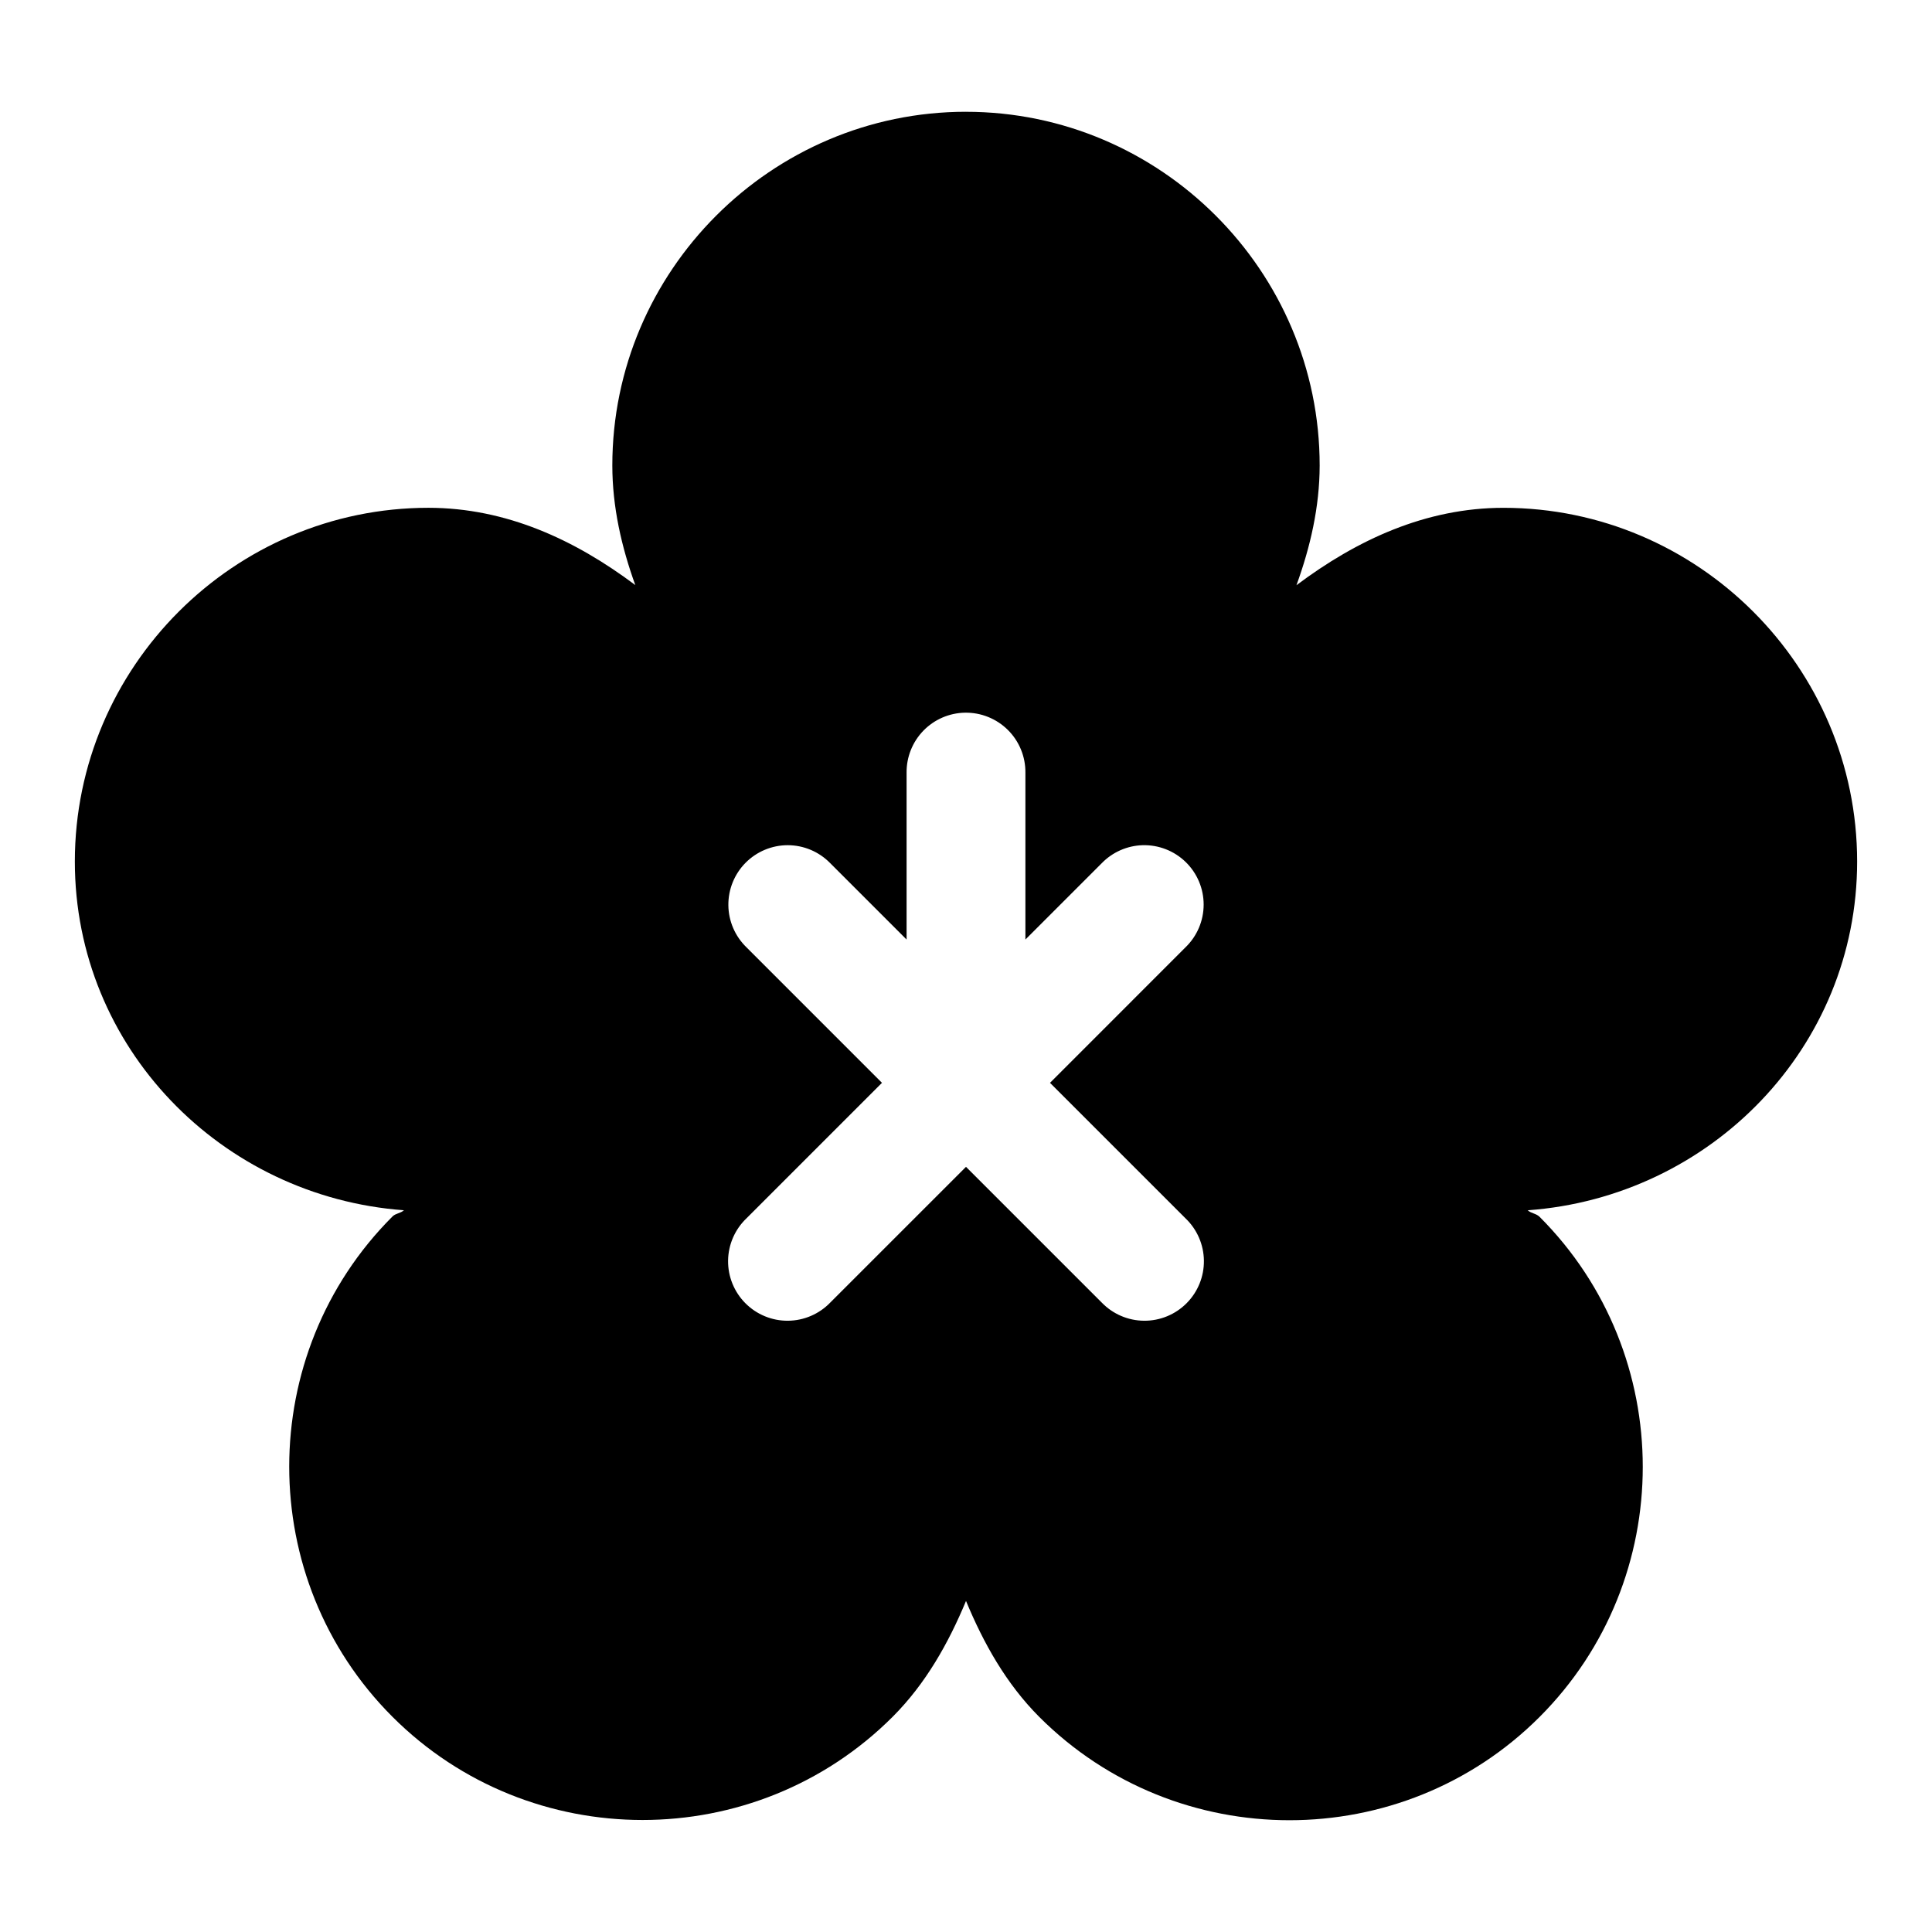
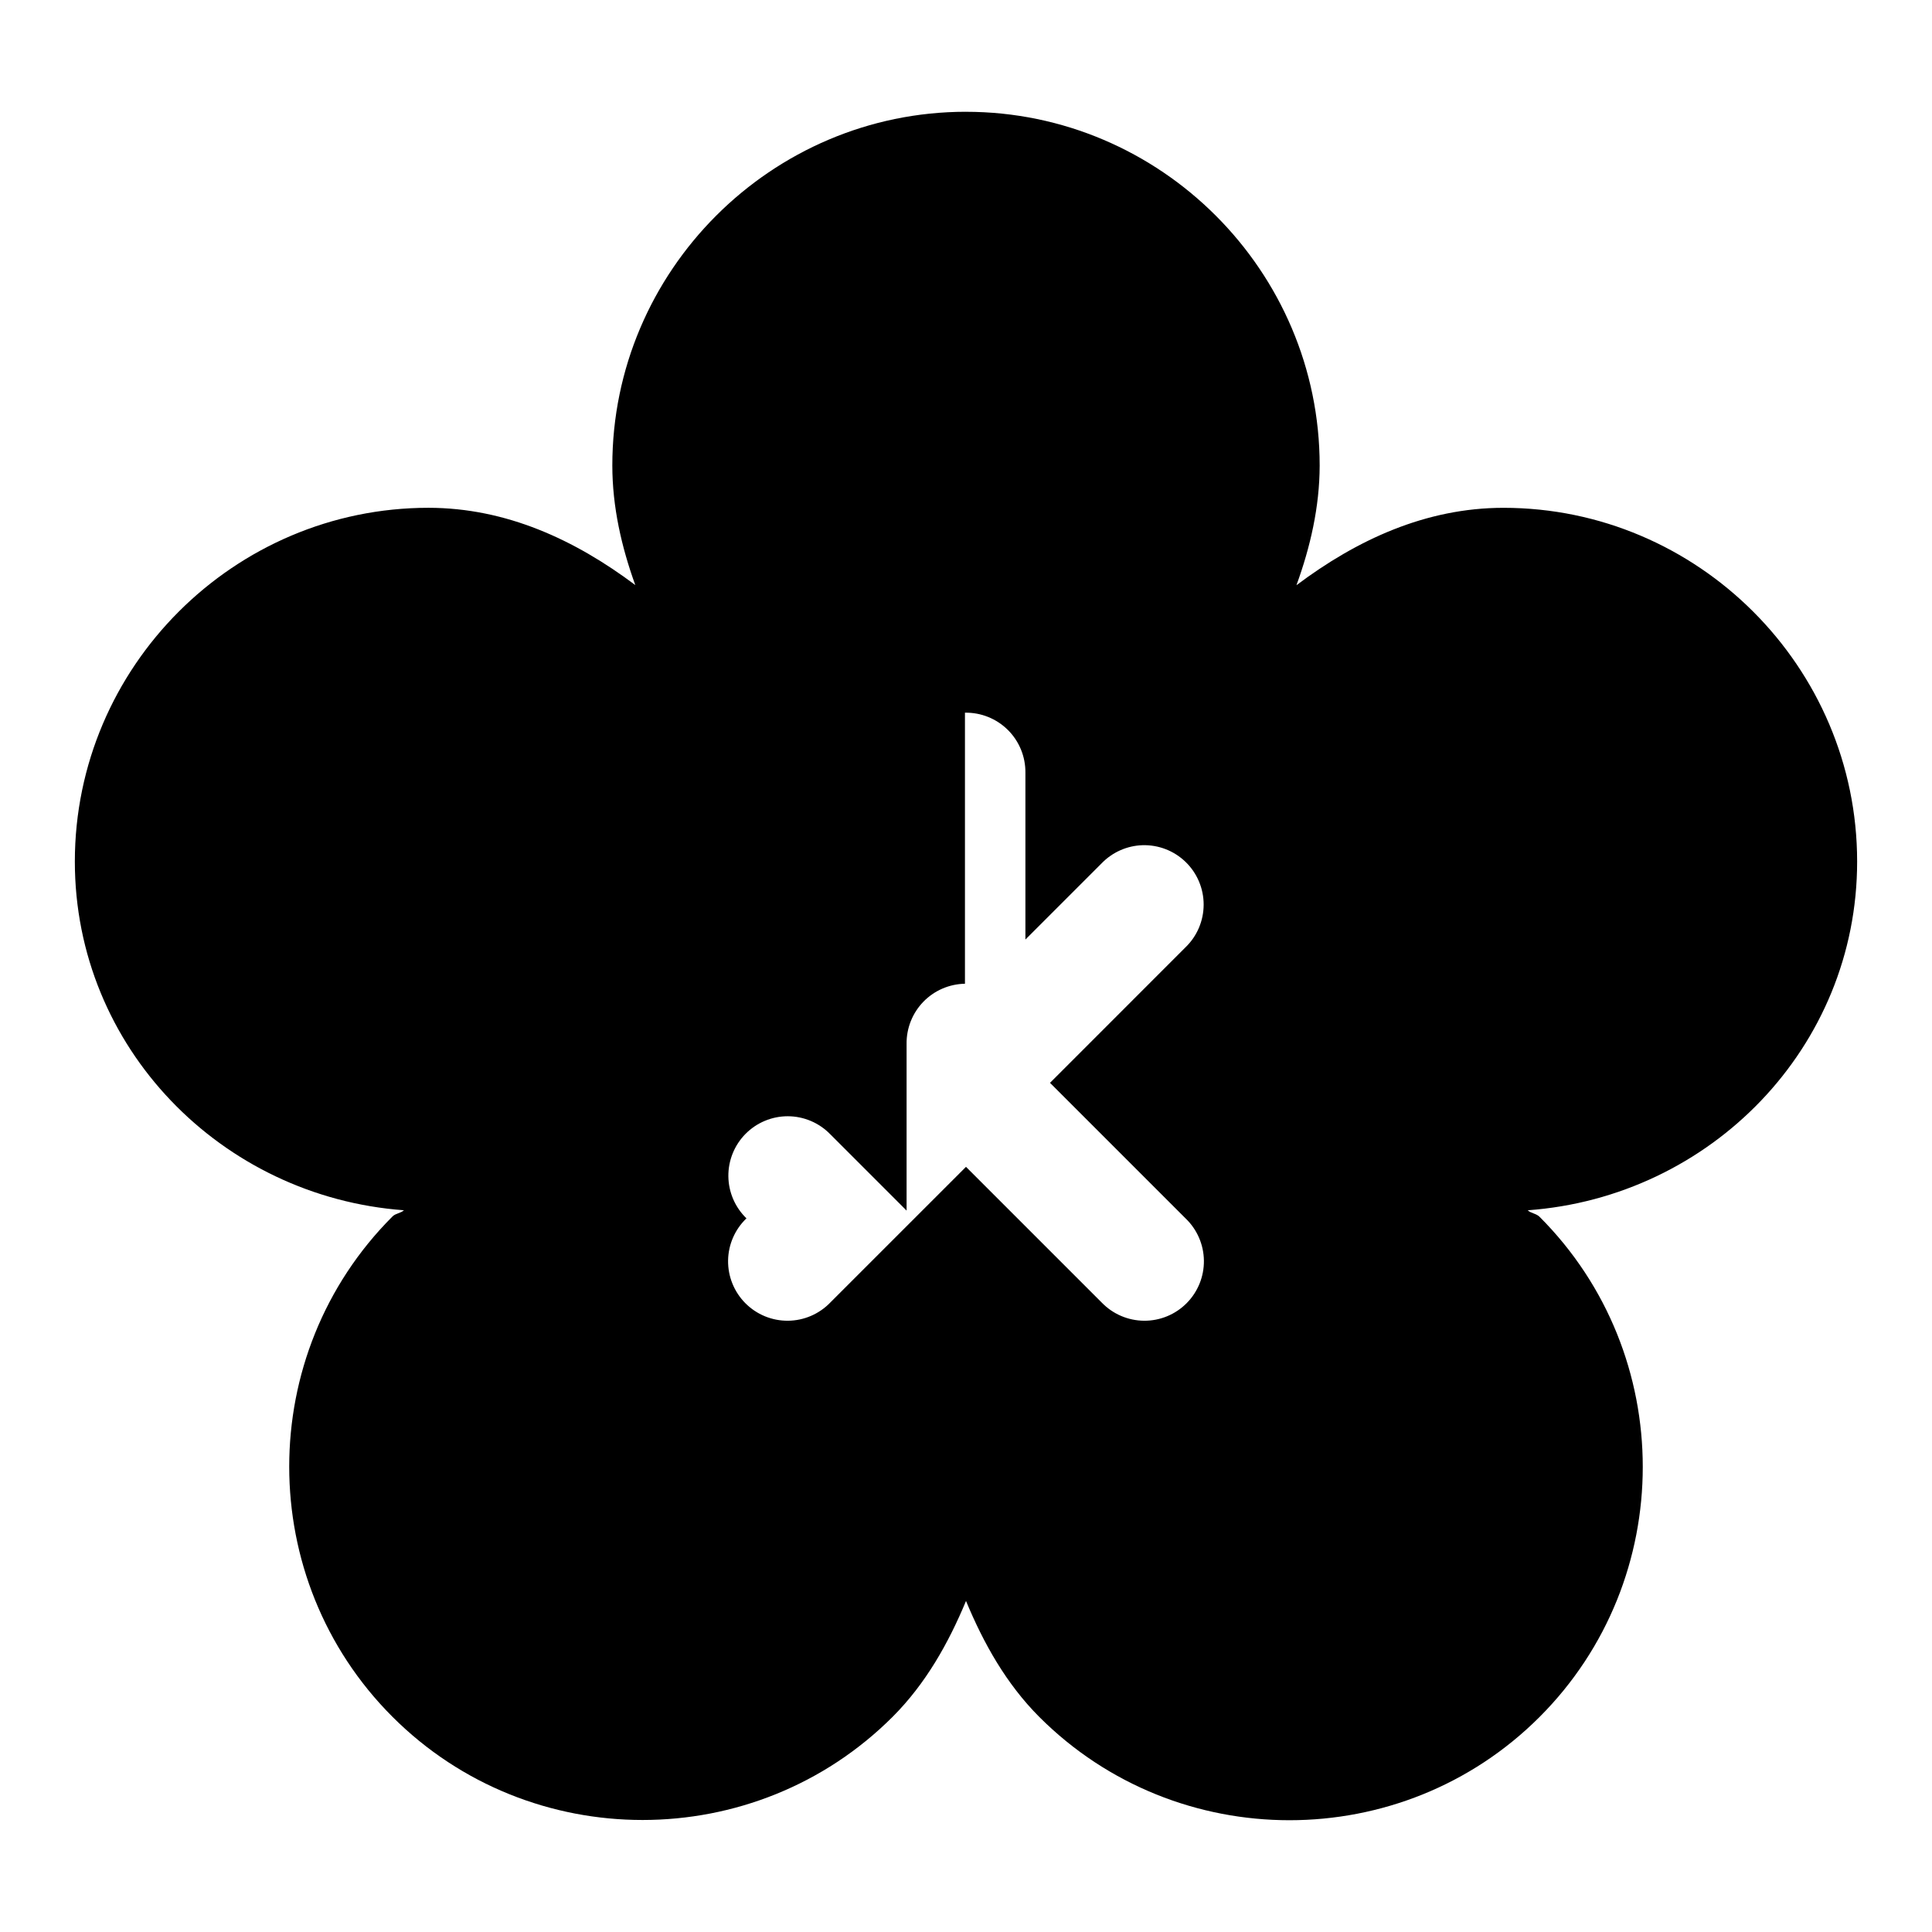
<svg xmlns="http://www.w3.org/2000/svg" fill="#000000" width="800px" height="800px" version="1.1" viewBox="144 144 512 512">
-   <path d="m400 173.62c-51.586 0.008-93.738 42.172-93.727 93.758 0.004 10.941 2.43 21.555 6.086 31.672-15.953-11.977-34.195-20.461-54.797-20.48-51.57 0.008-93.715 42.156-93.727 93.727-0.008 49.277 38.801 88.883 87.211 92.434-0.855 0.793-2.191 0.809-3.016 1.629-0.012 0.012-0.02 0.023-0.031 0.031-36.473 36.477-36.473 96.09 0 132.57 36.477 36.473 96.09 36.473 132.57 0 8.766-8.777 14.781-19.5 19.434-30.691 4.644 11.211 10.66 21.961 19.434 30.75 36.477 36.477 96.086 36.477 132.56 0 36.473-36.473 36.473-96.086 0-132.56-0.859-0.863-2.246-0.902-3.137-1.723 48.453-3.504 87.309-43.125 87.301-92.434-0.012-51.57-42.156-93.719-93.727-93.727-20.625 0.012-38.891 8.52-54.859 20.512 3.676-10.113 6.129-20.727 6.152-31.676v-0.027c0.008-51.586-42.141-93.75-93.727-93.758zm-0.277 159.25c4.254-0.074 8.359 1.578 11.379 4.578 3.016 3 4.691 7.094 4.641 11.352v44.188l20.234-20.234c2.844-2.926 6.715-4.637 10.793-4.766 4.258-0.125 8.387 1.48 11.441 4.449 3.055 2.969 4.777 7.051 4.769 11.312-0.008 4.262-1.738 8.336-4.805 11.297l-35.914 35.918 35.914 35.914c3.062 2.922 4.816 6.953 4.871 11.184s-1.598 8.305-4.582 11.305c-2.981 3-7.047 4.676-11.277 4.644s-8.273-1.766-11.211-4.809l-35.977-35.977-35.98 35.977c-2.938 3.043-6.977 4.777-11.211 4.809-4.231 0.031-8.293-1.645-11.277-4.644s-4.633-7.074-4.582-11.305c0.055-4.231 1.812-8.262 4.871-11.184l35.914-35.914-35.914-35.918c-3.023-2.922-4.75-6.938-4.797-11.141-0.043-4.207 1.594-8.254 4.551-11.246 2.957-2.988 6.988-4.672 11.191-4.672 4.242 0.008 8.297 1.727 11.254 4.766l20.234 20.234v-44.188c-0.047-4.16 1.551-8.172 4.449-11.156s6.859-4.699 11.02-4.773z" fill-rule="evenodd" />
+   <path d="m400 173.62c-51.586 0.008-93.738 42.172-93.727 93.758 0.004 10.941 2.43 21.555 6.086 31.672-15.953-11.977-34.195-20.461-54.797-20.48-51.57 0.008-93.715 42.156-93.727 93.727-0.008 49.277 38.801 88.883 87.211 92.434-0.855 0.793-2.191 0.809-3.016 1.629-0.012 0.012-0.02 0.023-0.031 0.031-36.473 36.477-36.473 96.09 0 132.57 36.477 36.473 96.09 36.473 132.57 0 8.766-8.777 14.781-19.5 19.434-30.691 4.644 11.211 10.66 21.961 19.434 30.75 36.477 36.477 96.086 36.477 132.56 0 36.473-36.473 36.473-96.086 0-132.56-0.859-0.863-2.246-0.902-3.137-1.723 48.453-3.504 87.309-43.125 87.301-92.434-0.012-51.57-42.156-93.719-93.727-93.727-20.625 0.012-38.891 8.52-54.859 20.512 3.676-10.113 6.129-20.727 6.152-31.676v-0.027c0.008-51.586-42.141-93.75-93.727-93.758zm-0.277 159.25c4.254-0.074 8.359 1.578 11.379 4.578 3.016 3 4.691 7.094 4.641 11.352v44.188l20.234-20.234c2.844-2.926 6.715-4.637 10.793-4.766 4.258-0.125 8.387 1.48 11.441 4.449 3.055 2.969 4.777 7.051 4.769 11.312-0.008 4.262-1.738 8.336-4.805 11.297l-35.914 35.918 35.914 35.914c3.062 2.922 4.816 6.953 4.871 11.184s-1.598 8.305-4.582 11.305c-2.981 3-7.047 4.676-11.277 4.644s-8.273-1.766-11.211-4.809l-35.977-35.977-35.98 35.977c-2.938 3.043-6.977 4.777-11.211 4.809-4.231 0.031-8.293-1.645-11.277-4.644s-4.633-7.074-4.582-11.305c0.055-4.231 1.812-8.262 4.871-11.184c-3.023-2.922-4.75-6.938-4.797-11.141-0.043-4.207 1.594-8.254 4.551-11.246 2.957-2.988 6.988-4.672 11.191-4.672 4.242 0.008 8.297 1.727 11.254 4.766l20.234 20.234v-44.188c-0.047-4.16 1.551-8.172 4.449-11.156s6.859-4.699 11.02-4.773z" fill-rule="evenodd" />
</svg>